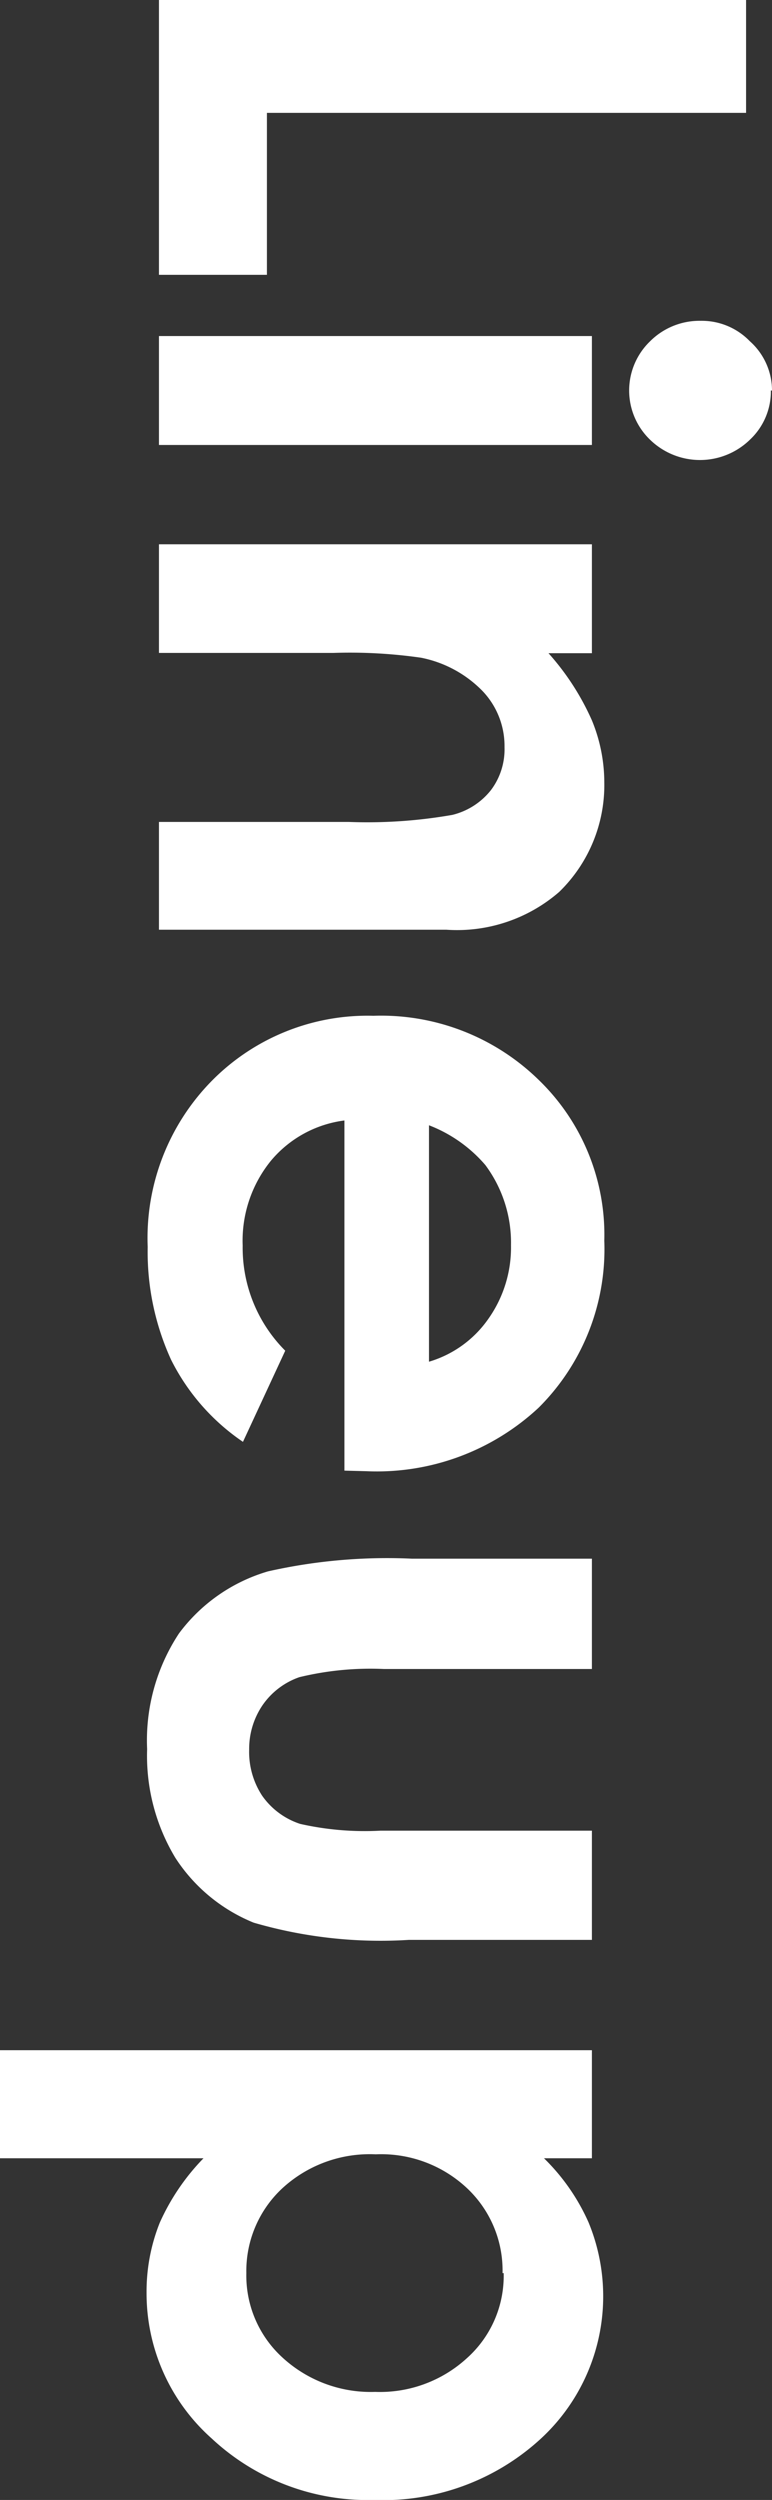
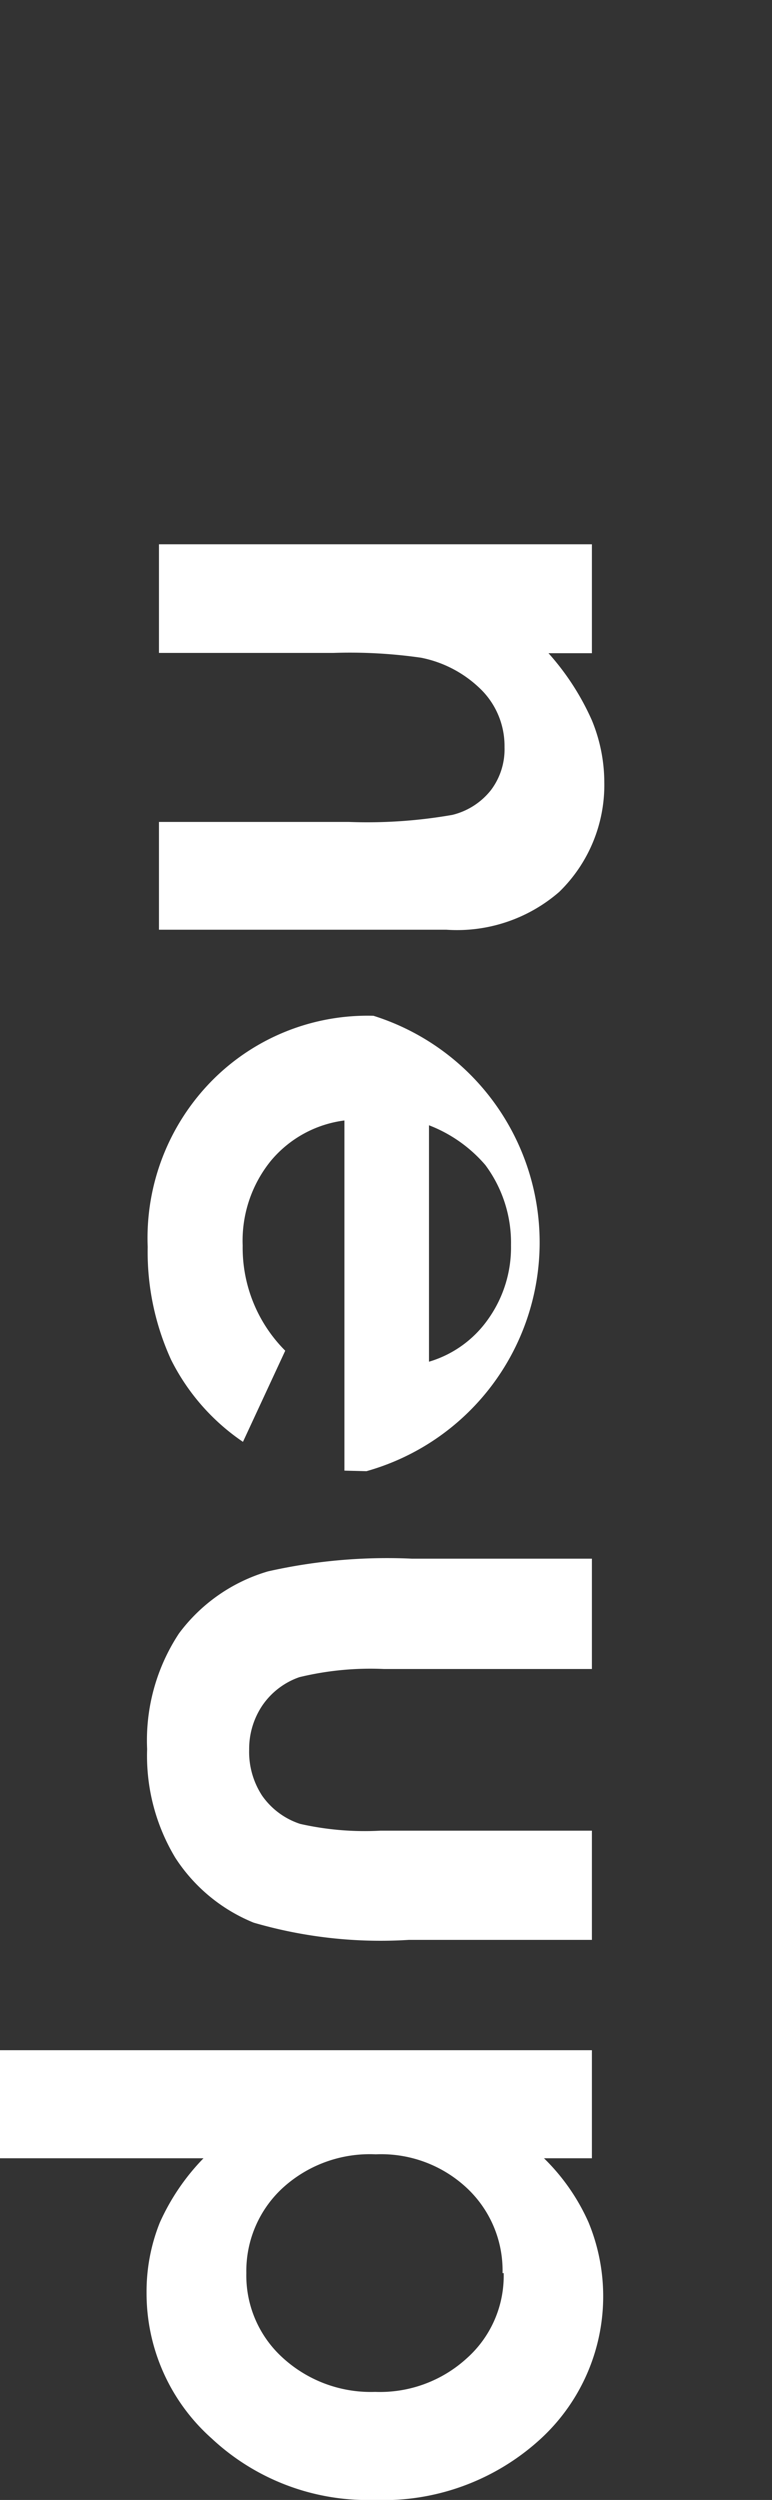
<svg xmlns="http://www.w3.org/2000/svg" viewBox="0 0 27.39 88.6">
  <rect x="0" y="0" width="27.39" height="88.6" fill="#333333" stroke="none" />
  <defs>
    <style>.cls-1{fill:#fff;}</style>
  </defs>
  <title>アセット 1</title>
  <g id="レイヤー_2" data-name="レイヤー 2">
    <g id="テキスト">
-       <path class="cls-1" d="M26.47,0V4h-17V9.74H5.64V0Z" />
-       <path class="cls-1" d="M21,11.91v3.86H5.64V11.91Zm6.35,1.93a2.35,2.35,0,0,1-.74,1.74,2.54,2.54,0,0,1-3.55,0,2.42,2.42,0,0,1,0-3.48,2.48,2.48,0,0,1,1.8-.73,2.37,2.37,0,0,1,1.74.72A2.34,2.34,0,0,1,27.39,13.84Z" />
      <path class="cls-1" d="M21,19.29v3.86H19.46A9.07,9.07,0,0,1,21,25.53a5.78,5.78,0,0,1,.44,2.19,5.28,5.28,0,0,1-1.6,3.89,5.53,5.53,0,0,1-4,1.34H5.64V29.13h6.74a17.46,17.46,0,0,0,3.67-.25A2.5,2.5,0,0,0,17.42,28a2.4,2.4,0,0,0,.48-1.52,2.82,2.82,0,0,0-.79-2,4.18,4.18,0,0,0-2.17-1.17,17.74,17.74,0,0,0-3.12-.17H5.64V19.29Z" />
-       <path class="cls-1" d="M12.22,52.12V39.71a4.07,4.07,0,0,0-2.61,1.43,4.49,4.49,0,0,0-1,3,5.16,5.16,0,0,0,1.51,3.73L8.62,51.1a7.65,7.65,0,0,1-2.55-2.91,9.19,9.19,0,0,1-.83-4,7.94,7.94,0,0,1,2.29-5.9A7.76,7.76,0,0,1,13.25,36a8,8,0,0,1,5.86,2.27,7.63,7.63,0,0,1,2.33,5.7,7.92,7.92,0,0,1-2.33,5.92A8.42,8.42,0,0,1,13,52.14Zm3-3.86a3.92,3.92,0,0,0,2.1-1.51,4.38,4.38,0,0,0,.81-2.62,4.61,4.61,0,0,0-.91-2.84,5,5,0,0,0-2-1.41Z" />
+       <path class="cls-1" d="M12.22,52.12V39.71a4.07,4.07,0,0,0-2.61,1.43,4.49,4.49,0,0,0-1,3,5.16,5.16,0,0,0,1.51,3.73L8.62,51.1a7.65,7.65,0,0,1-2.55-2.91,9.19,9.19,0,0,1-.83-4,7.94,7.94,0,0,1,2.29-5.9A7.76,7.76,0,0,1,13.25,36A8.42,8.42,0,0,1,13,52.14Zm3-3.86a3.92,3.92,0,0,0,2.1-1.51,4.38,4.38,0,0,0,.81-2.62,4.61,4.61,0,0,0-.91-2.84,5,5,0,0,0-2-1.41Z" />
      <path class="cls-1" d="M21,55.24v3.91H13.62a10.7,10.7,0,0,0-3,.29,2.64,2.64,0,0,0-1.31,1A2.75,2.75,0,0,0,8.84,62a2.83,2.83,0,0,0,.46,1.64,2.65,2.65,0,0,0,1.35,1,10.41,10.41,0,0,0,2.85.24H21v3.87H14.51A16.1,16.1,0,0,1,9,68.14a6,6,0,0,1-2.78-2.3,7,7,0,0,1-1-3.85,6.88,6.88,0,0,1,1.13-4.1,6.05,6.05,0,0,1,3.16-2.2,19.23,19.23,0,0,1,5.1-.45Z" />
      <path class="cls-1" d="M21,76.49h-1.7a7.34,7.34,0,0,1,1.58,2.27,6.86,6.86,0,0,1-1.76,7.73,8.26,8.26,0,0,1-5.85,2.11,8.11,8.11,0,0,1-5.76-2.18,6.88,6.88,0,0,1-2.31-5.17,6.56,6.56,0,0,1,.47-2.48,7.89,7.89,0,0,1,1.55-2.28H0V72.66H21Zm-3.17,4.07a4,4,0,0,0-1.25-3,4.45,4.45,0,0,0-3.25-1.21,4.58,4.58,0,0,0-3.32,1.21,4,4,0,0,0-1.27,3,3.93,3.93,0,0,0,1.29,3,4.63,4.63,0,0,0,3.28,1.21,4.57,4.57,0,0,0,3.25-1.19A3.91,3.91,0,0,0,17.87,80.56Z" />
    </g>
  </g>
</svg>